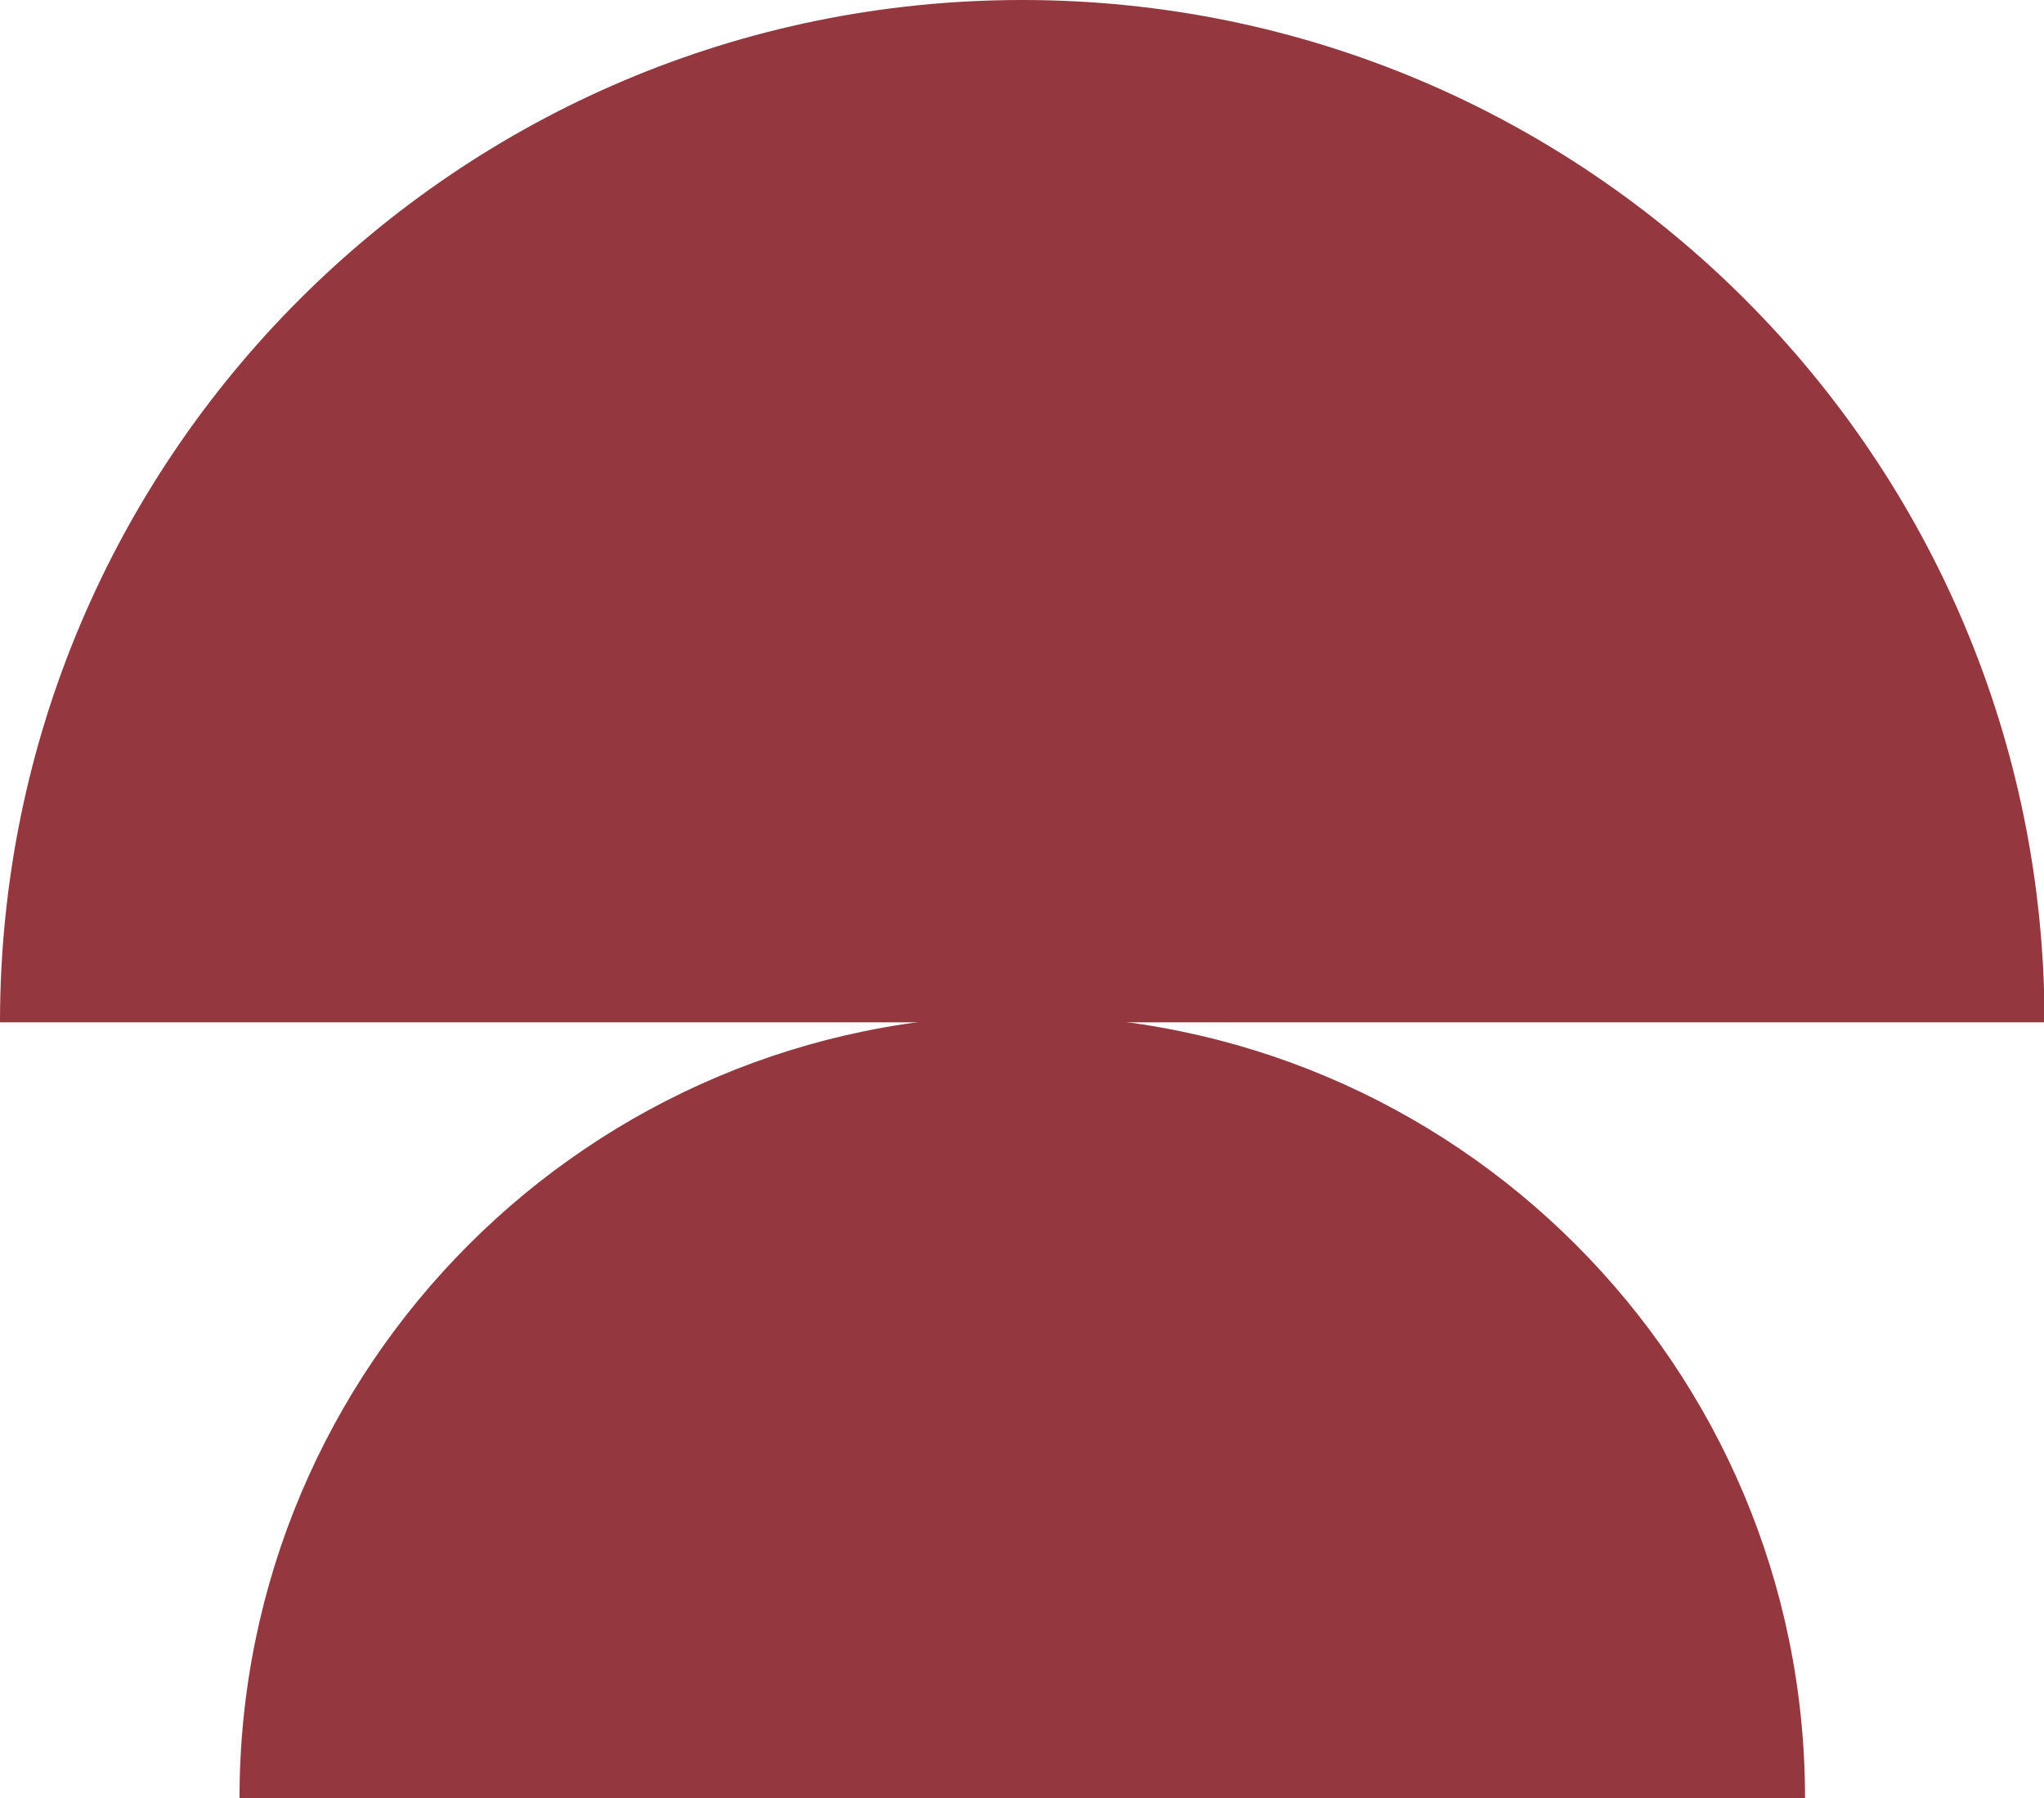
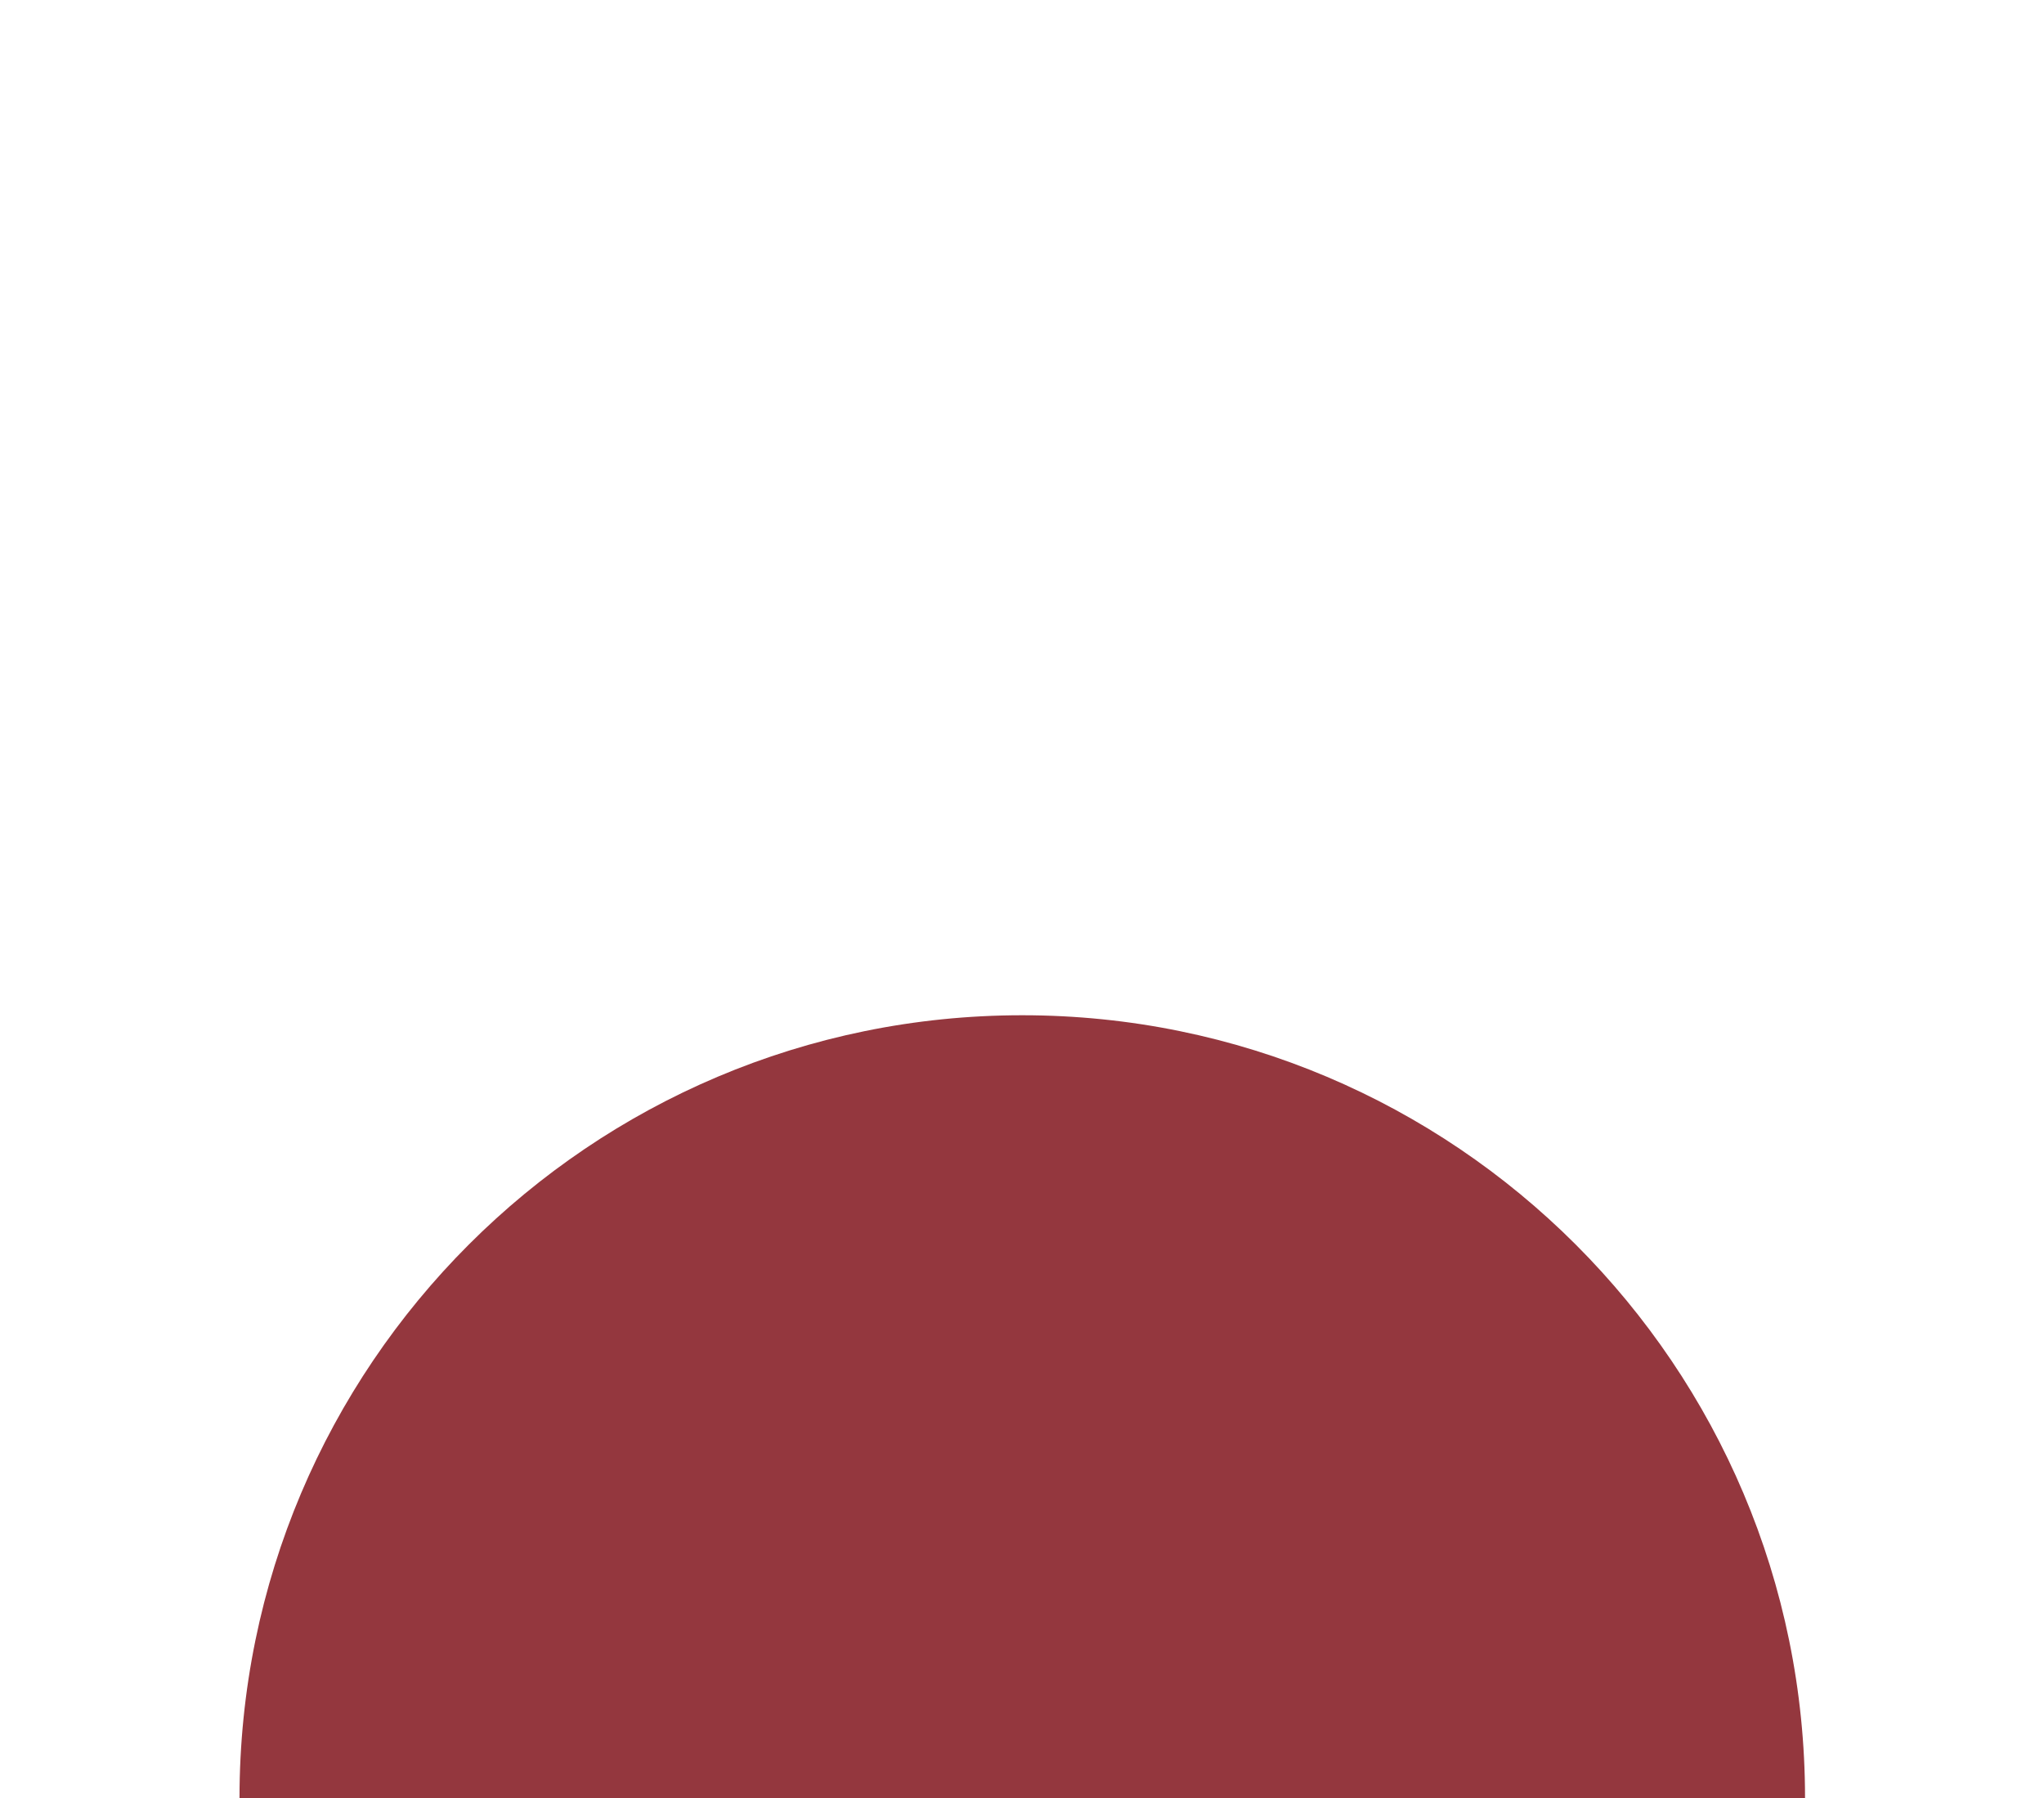
<svg xmlns="http://www.w3.org/2000/svg" id="Layer_2" data-name="Layer 2" viewBox="0 0 37.55 33.03">
  <defs>
    <style>
      .cls-1 {
        fill: #94373e;
      }
    </style>
  </defs>
  <g id="Layer_1-2" data-name="Layer 1">
    <g>
-       <path class="cls-1" d="m0,18.78h0C0,8.41,8.41,0,18.78,0h0c10.37,0,18.78,8.41,18.78,18.78h0s-37.55,0-37.55,0Z" />
-       <path class="cls-1" d="m4.4,33.03h0c0-7.94,6.44-14.38,14.38-14.38h0c7.94,0,14.38,6.44,14.38,14.38h0s-28.76,0-28.76,0Z" />
+       <path class="cls-1" d="m4.4,33.03h0c0-7.94,6.44-14.38,14.38-14.38h0c7.94,0,14.38,6.44,14.38,14.38h0s-28.76,0-28.76,0" />
    </g>
  </g>
</svg>